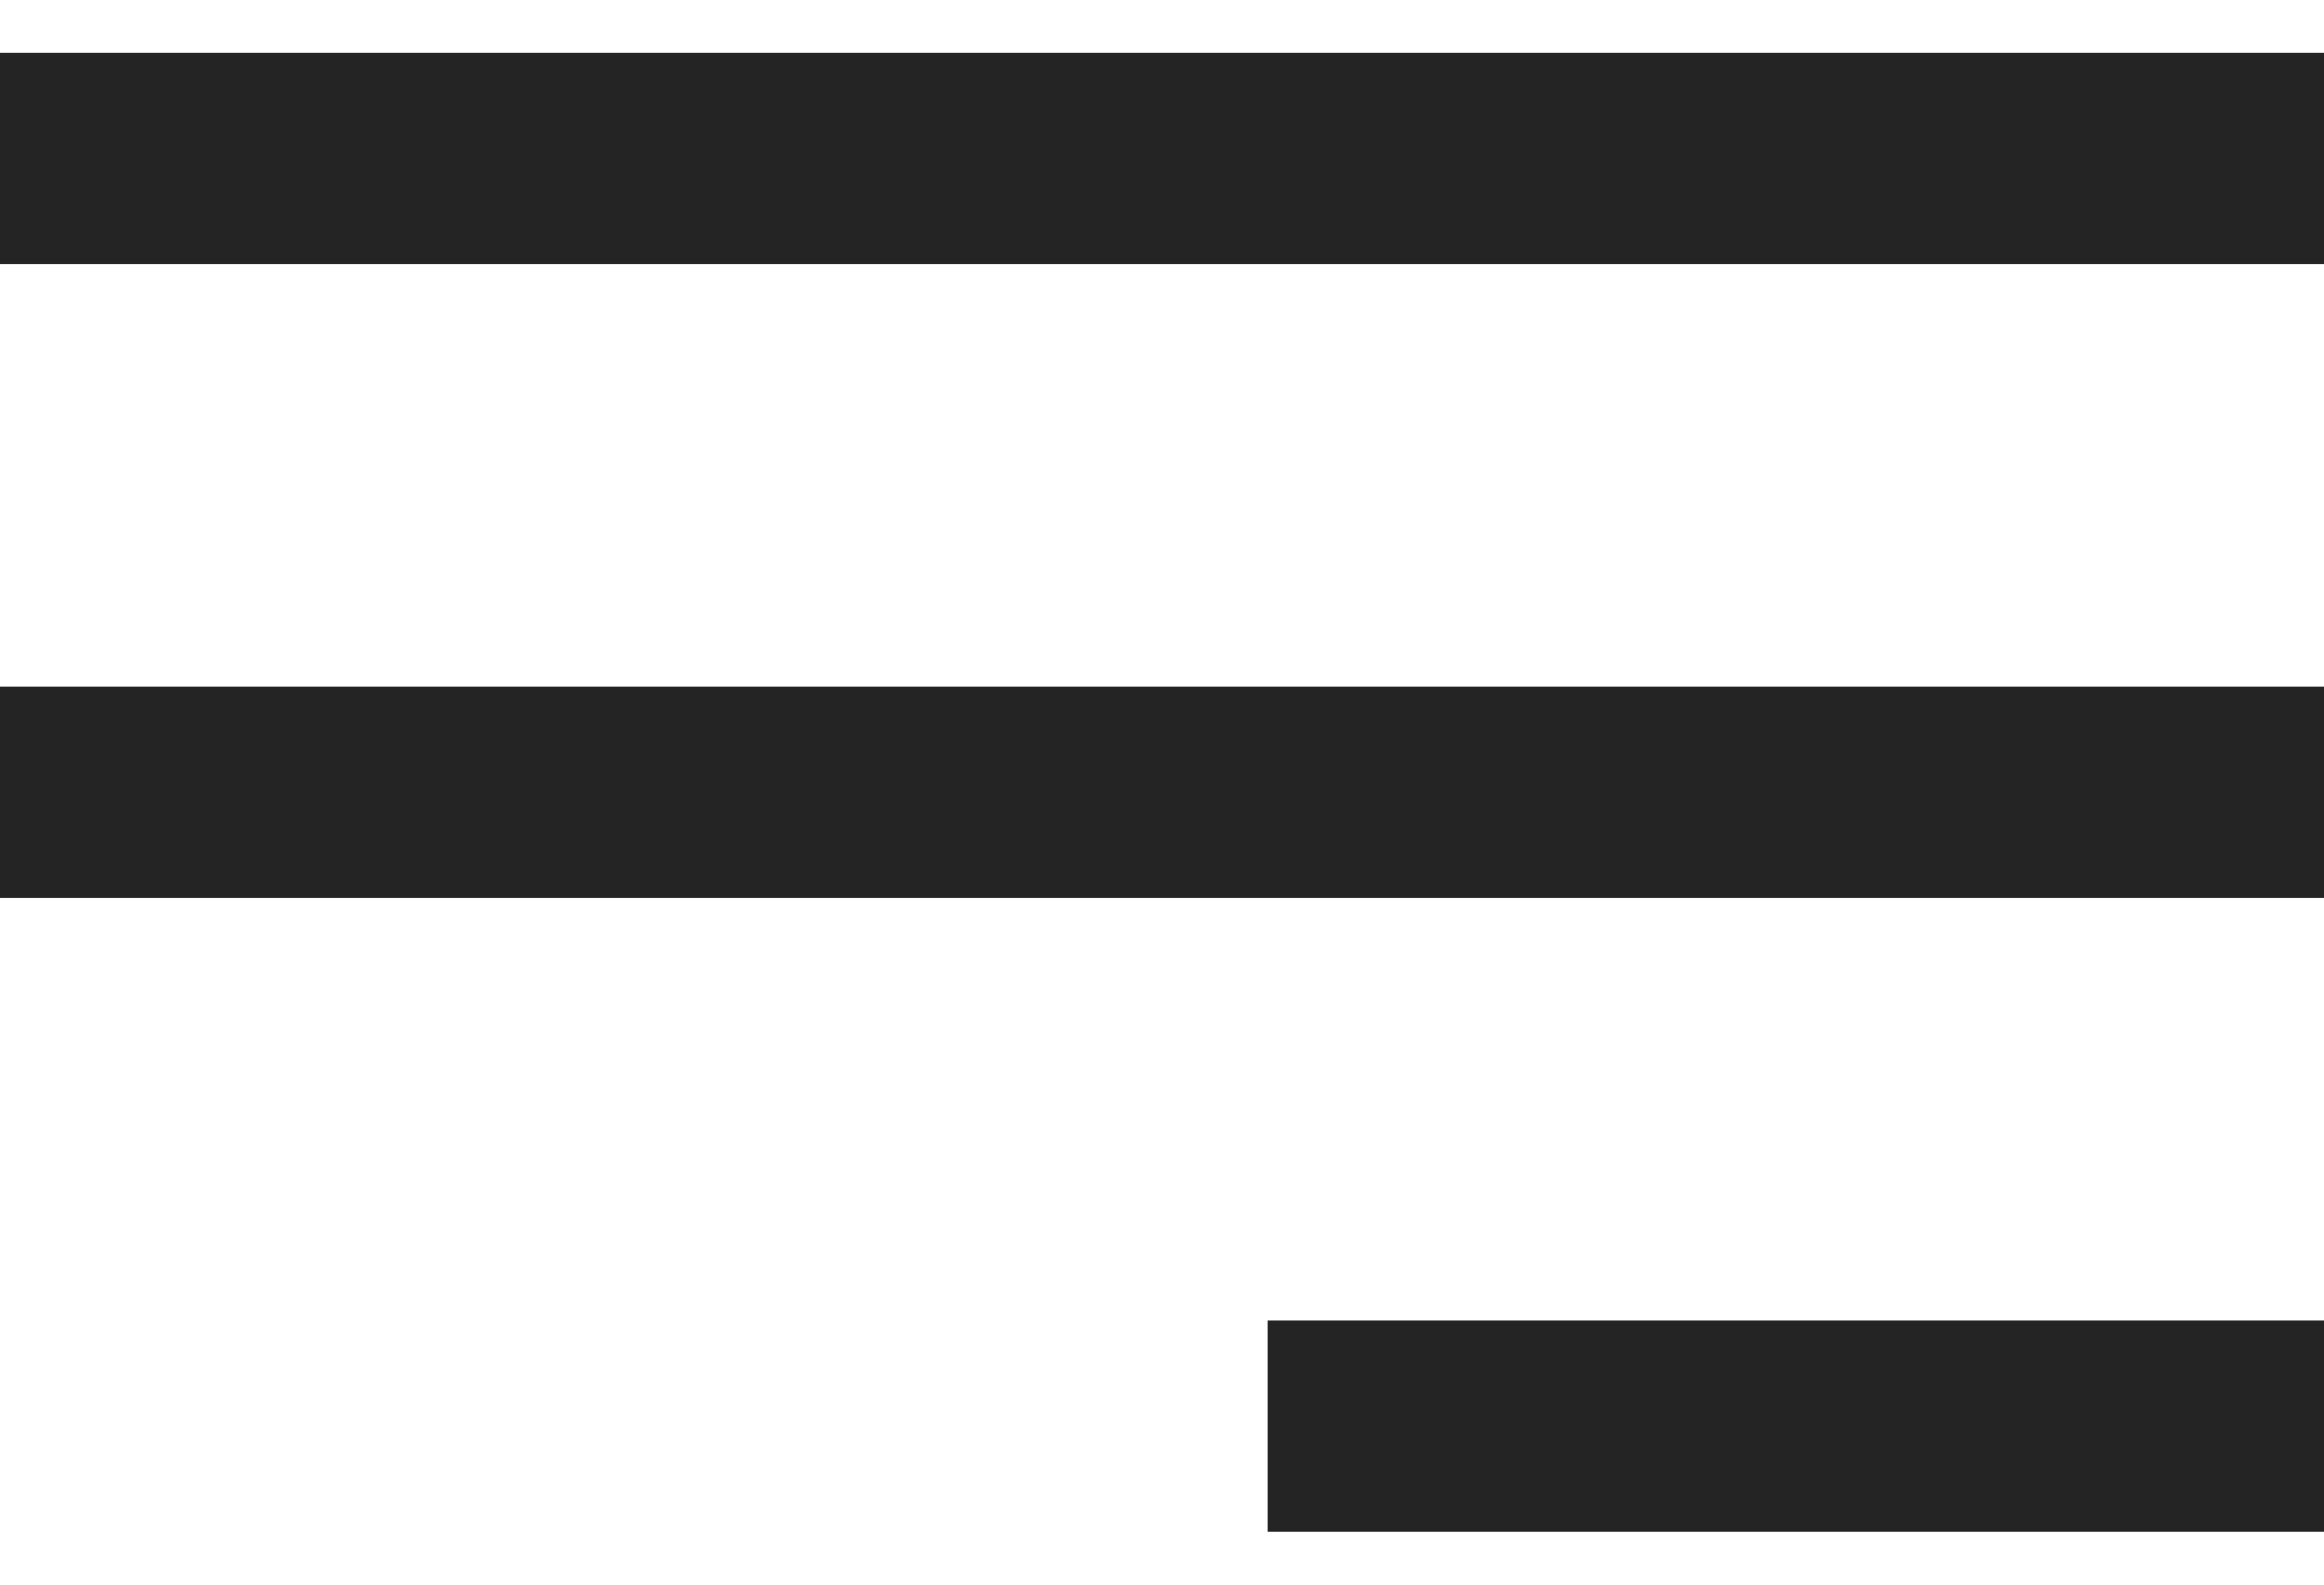
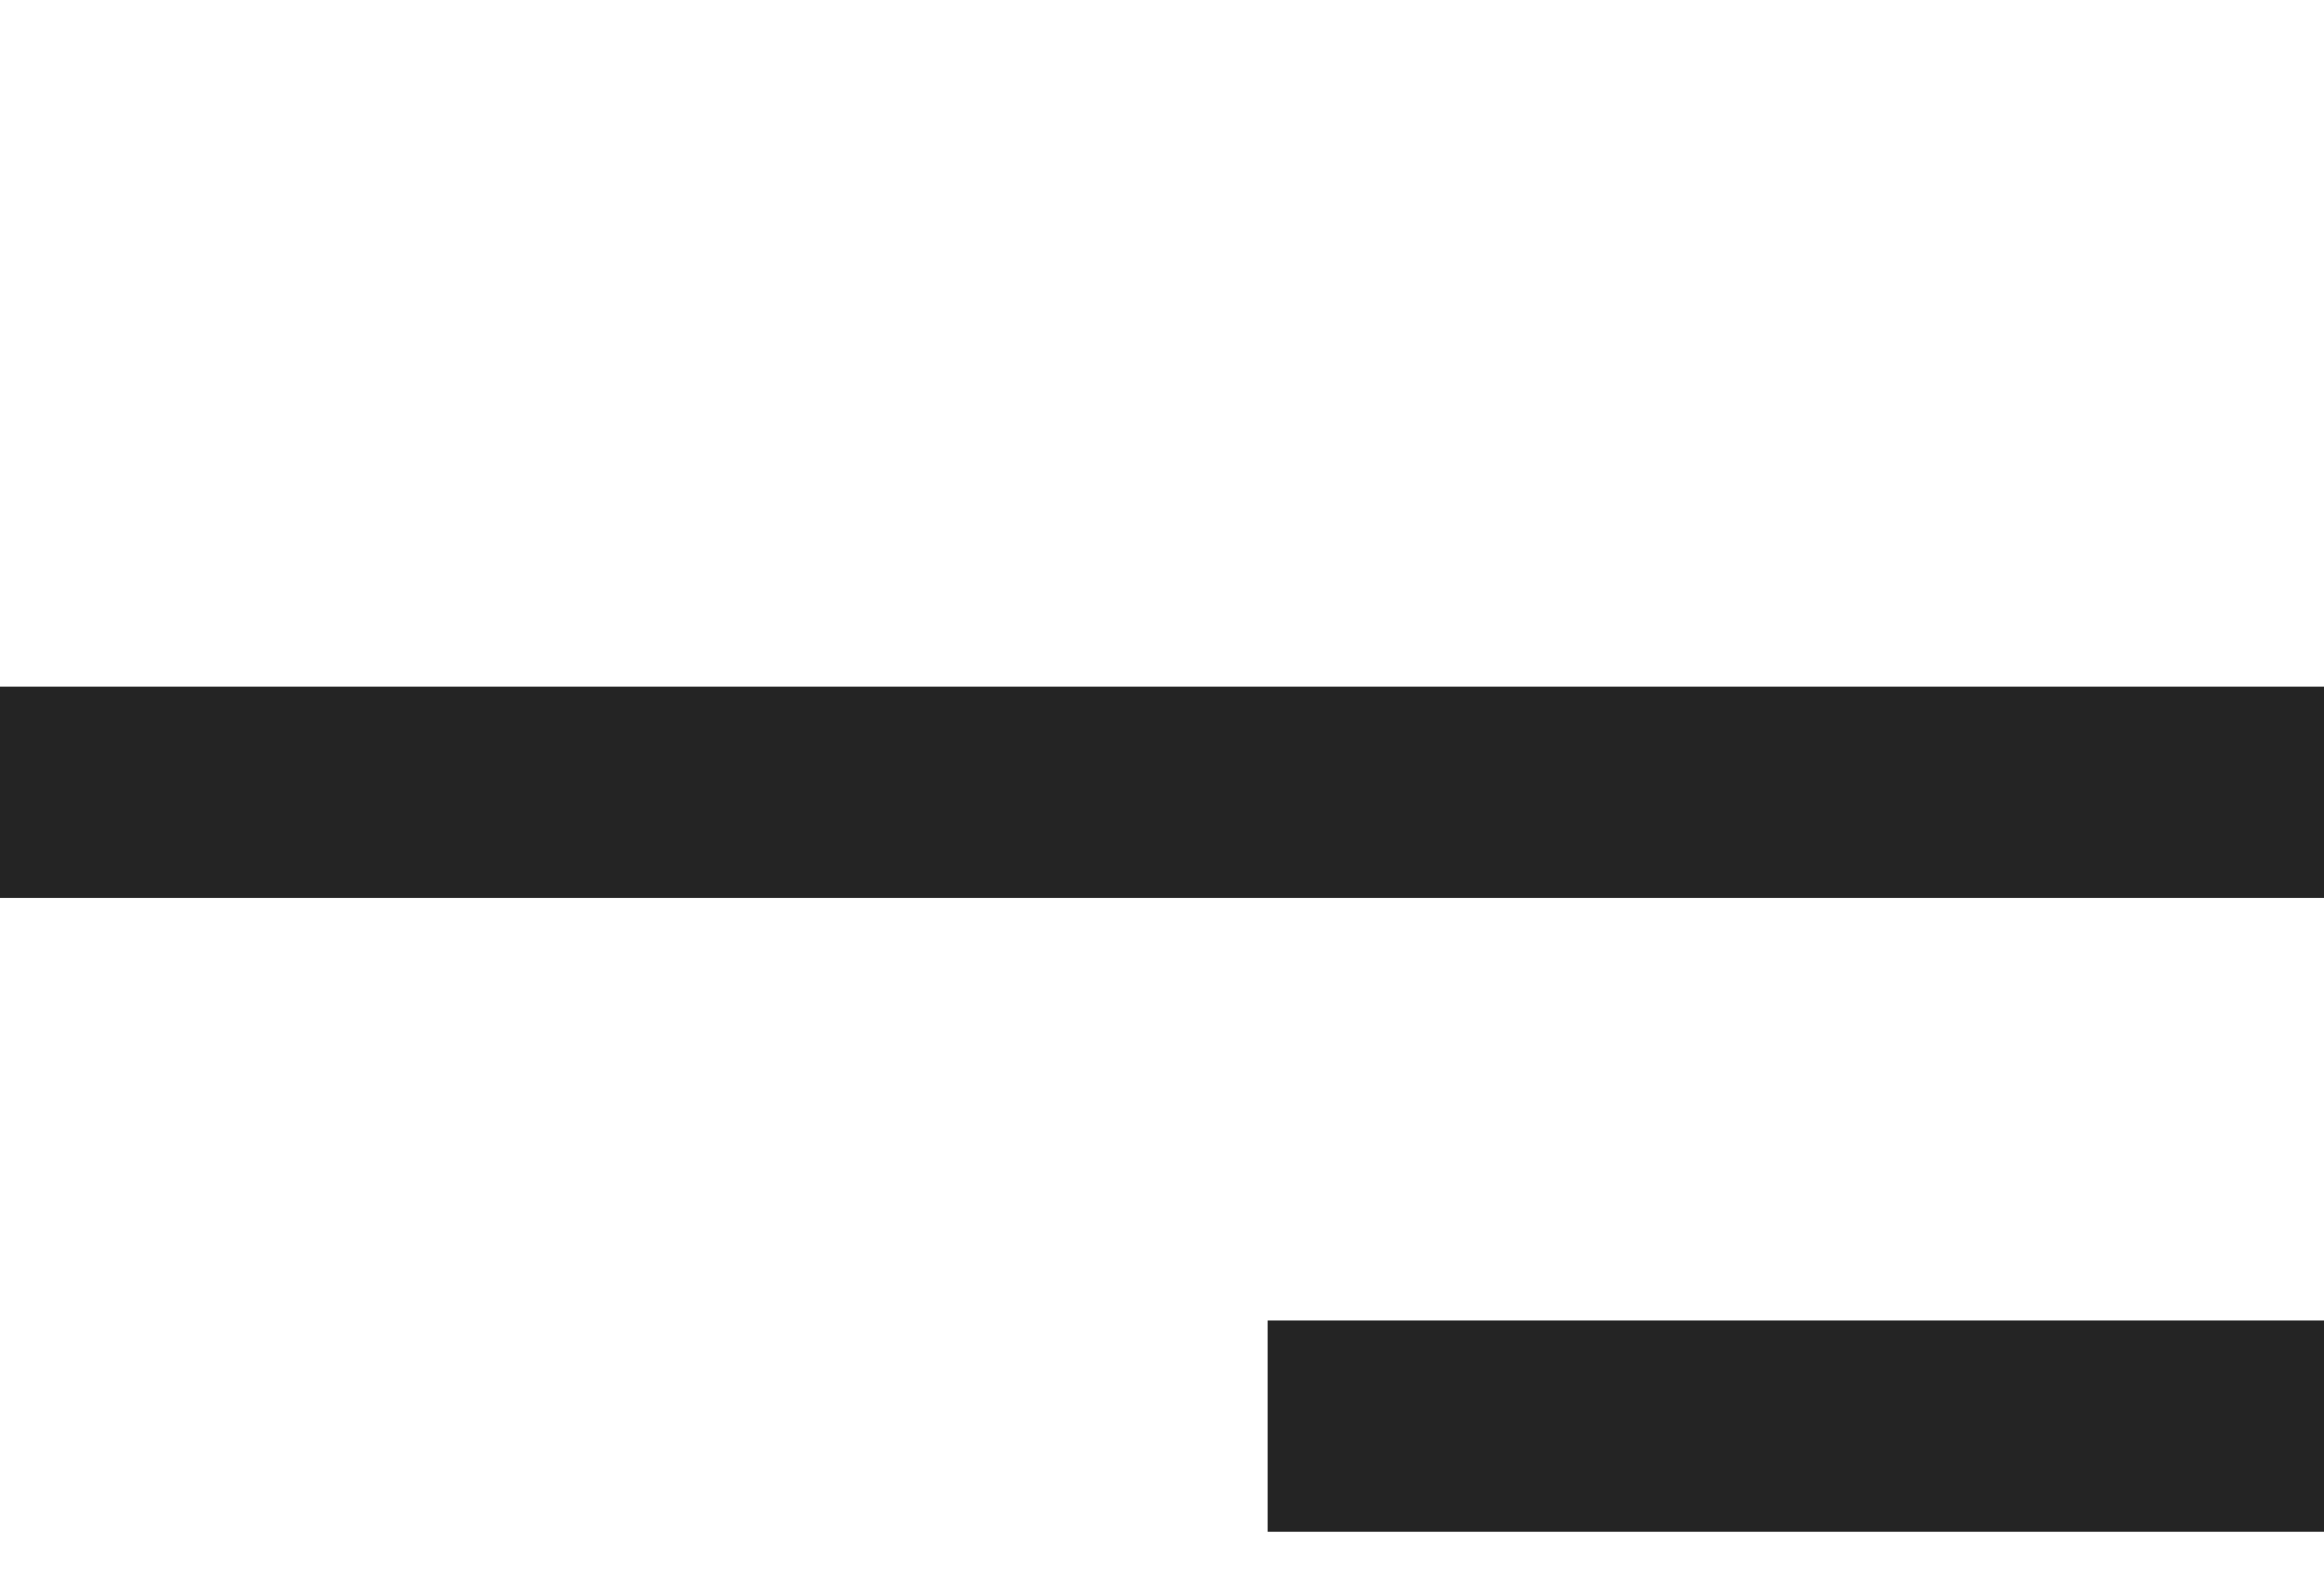
<svg xmlns="http://www.w3.org/2000/svg" width="22" height="15" viewBox="0 0 22 15" fill="none">
-   <rect y="0.5" width="22" height="2" fill="#242424" />
  <rect y="6.5" width="22" height="2" fill="#242424" />
  <rect x="12" y="12.5" width="10" height="2" fill="#242424" />
</svg>